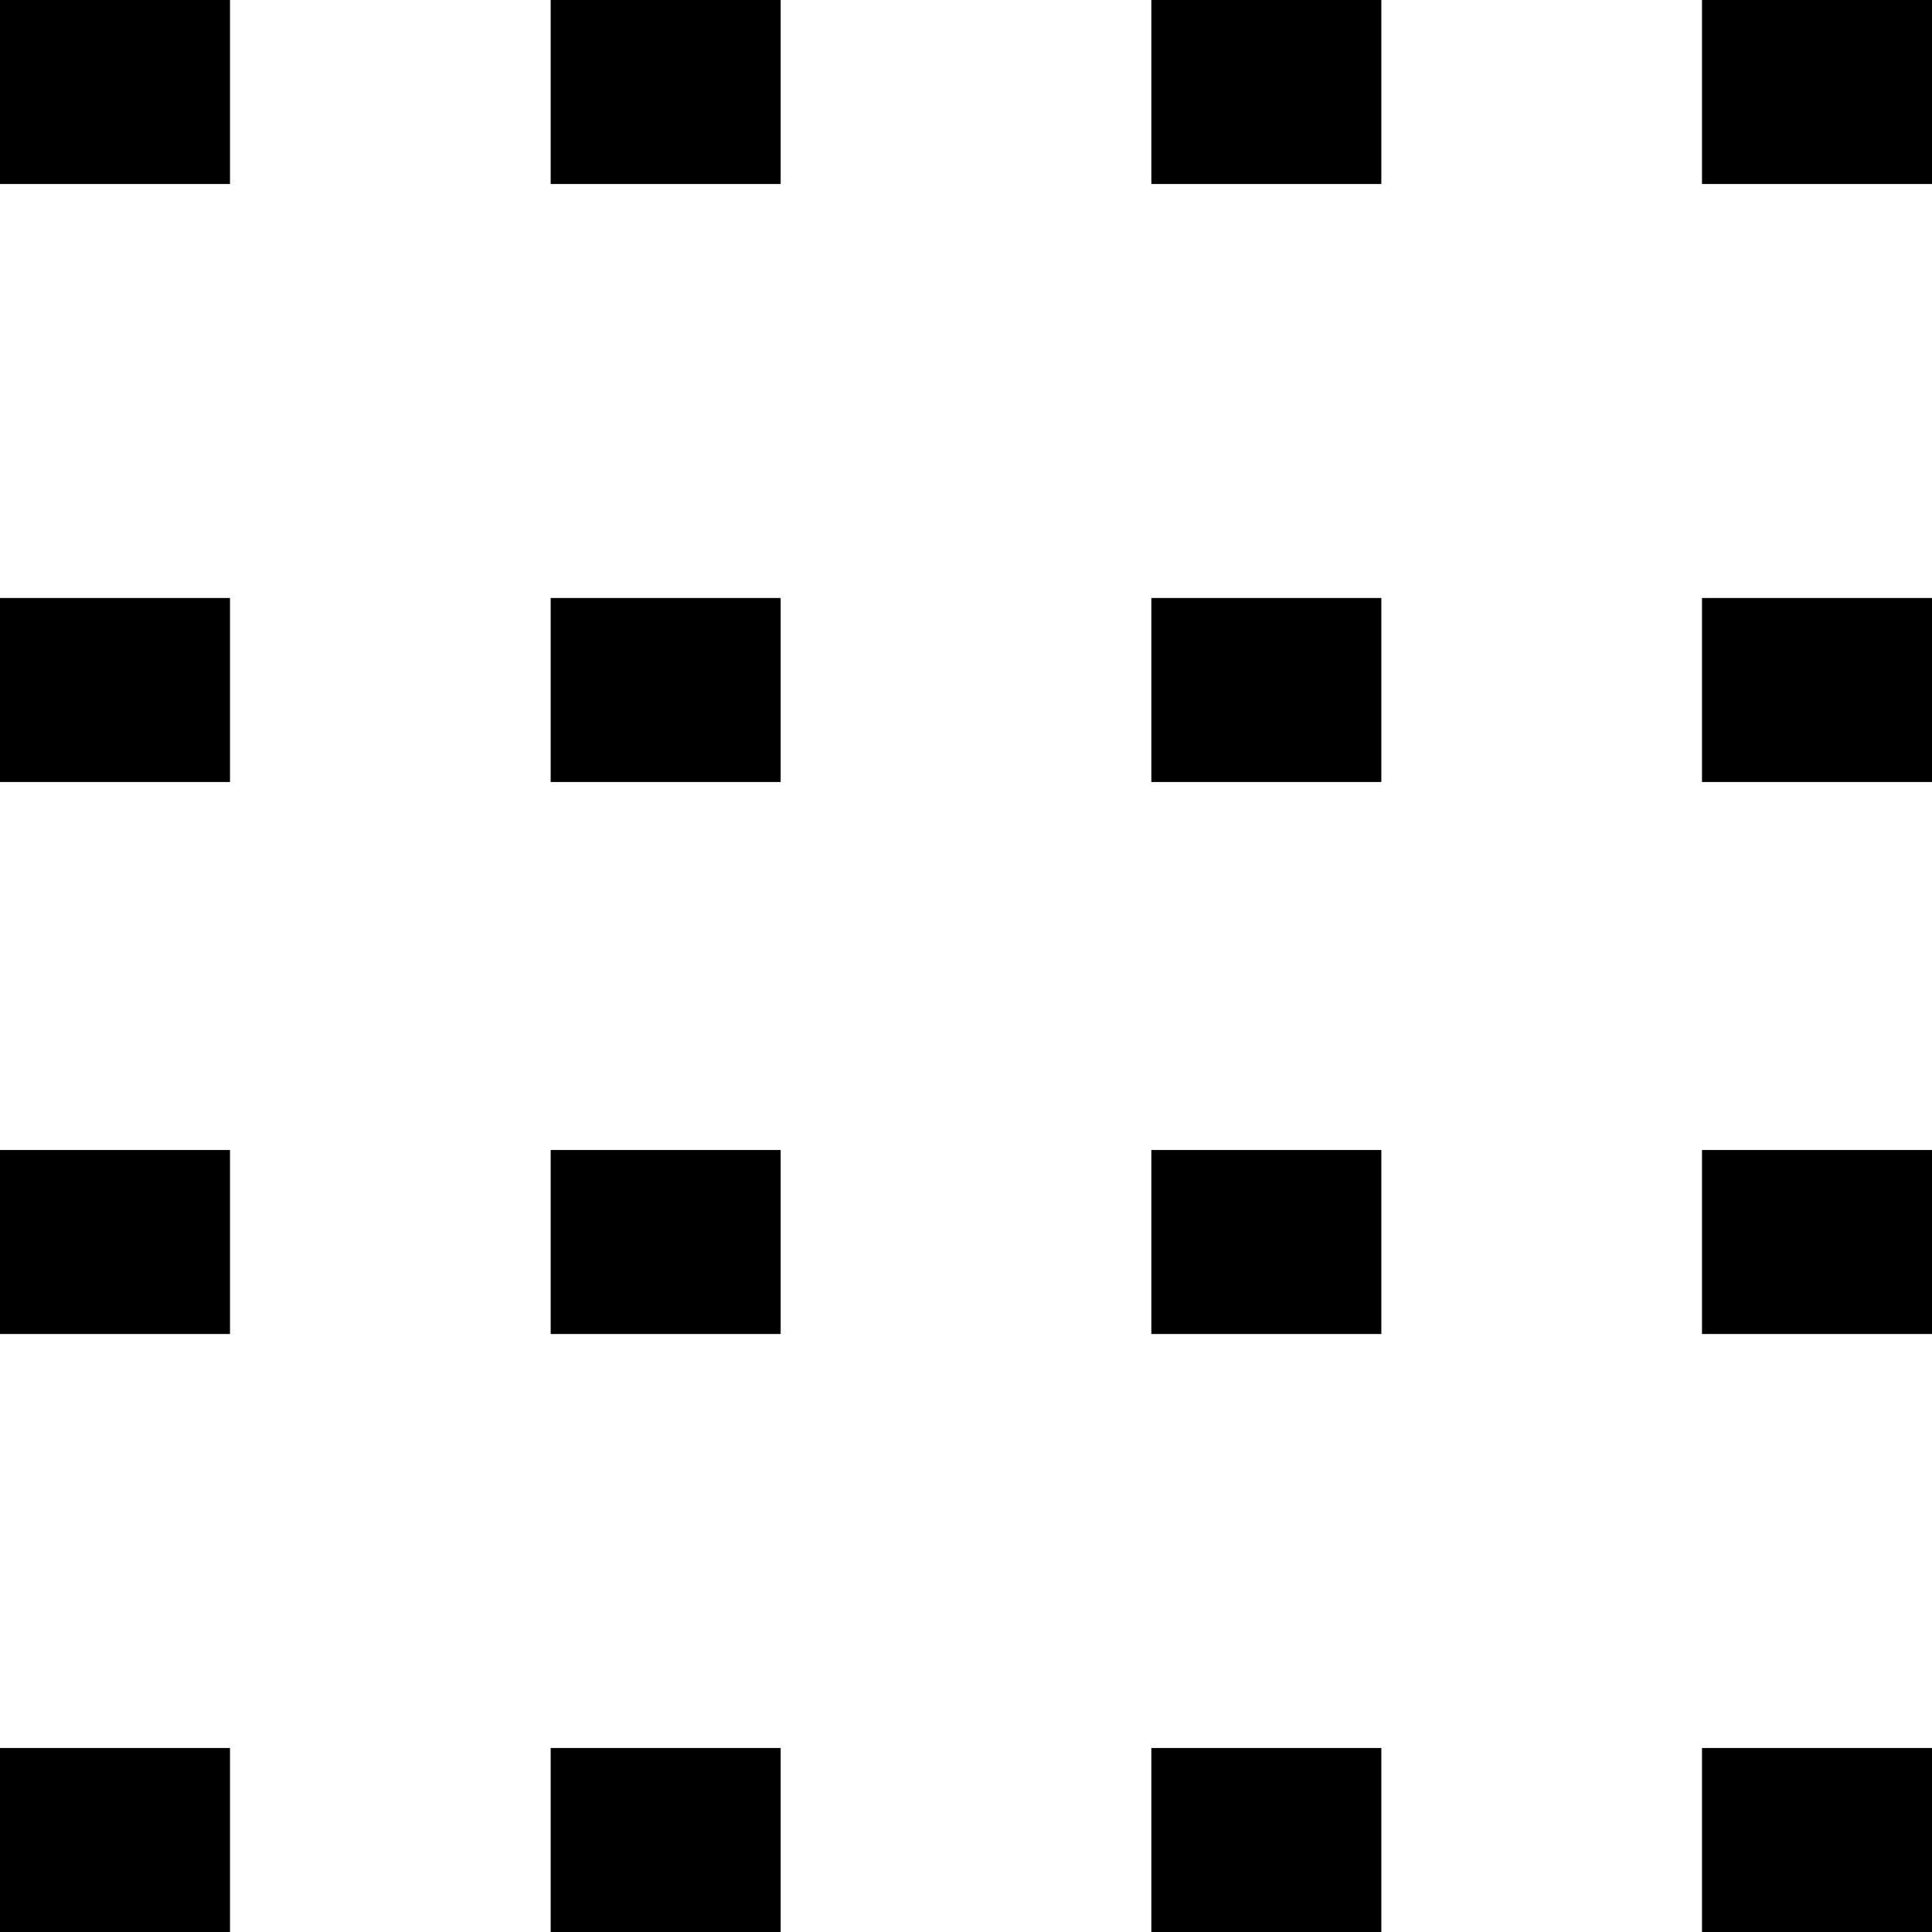
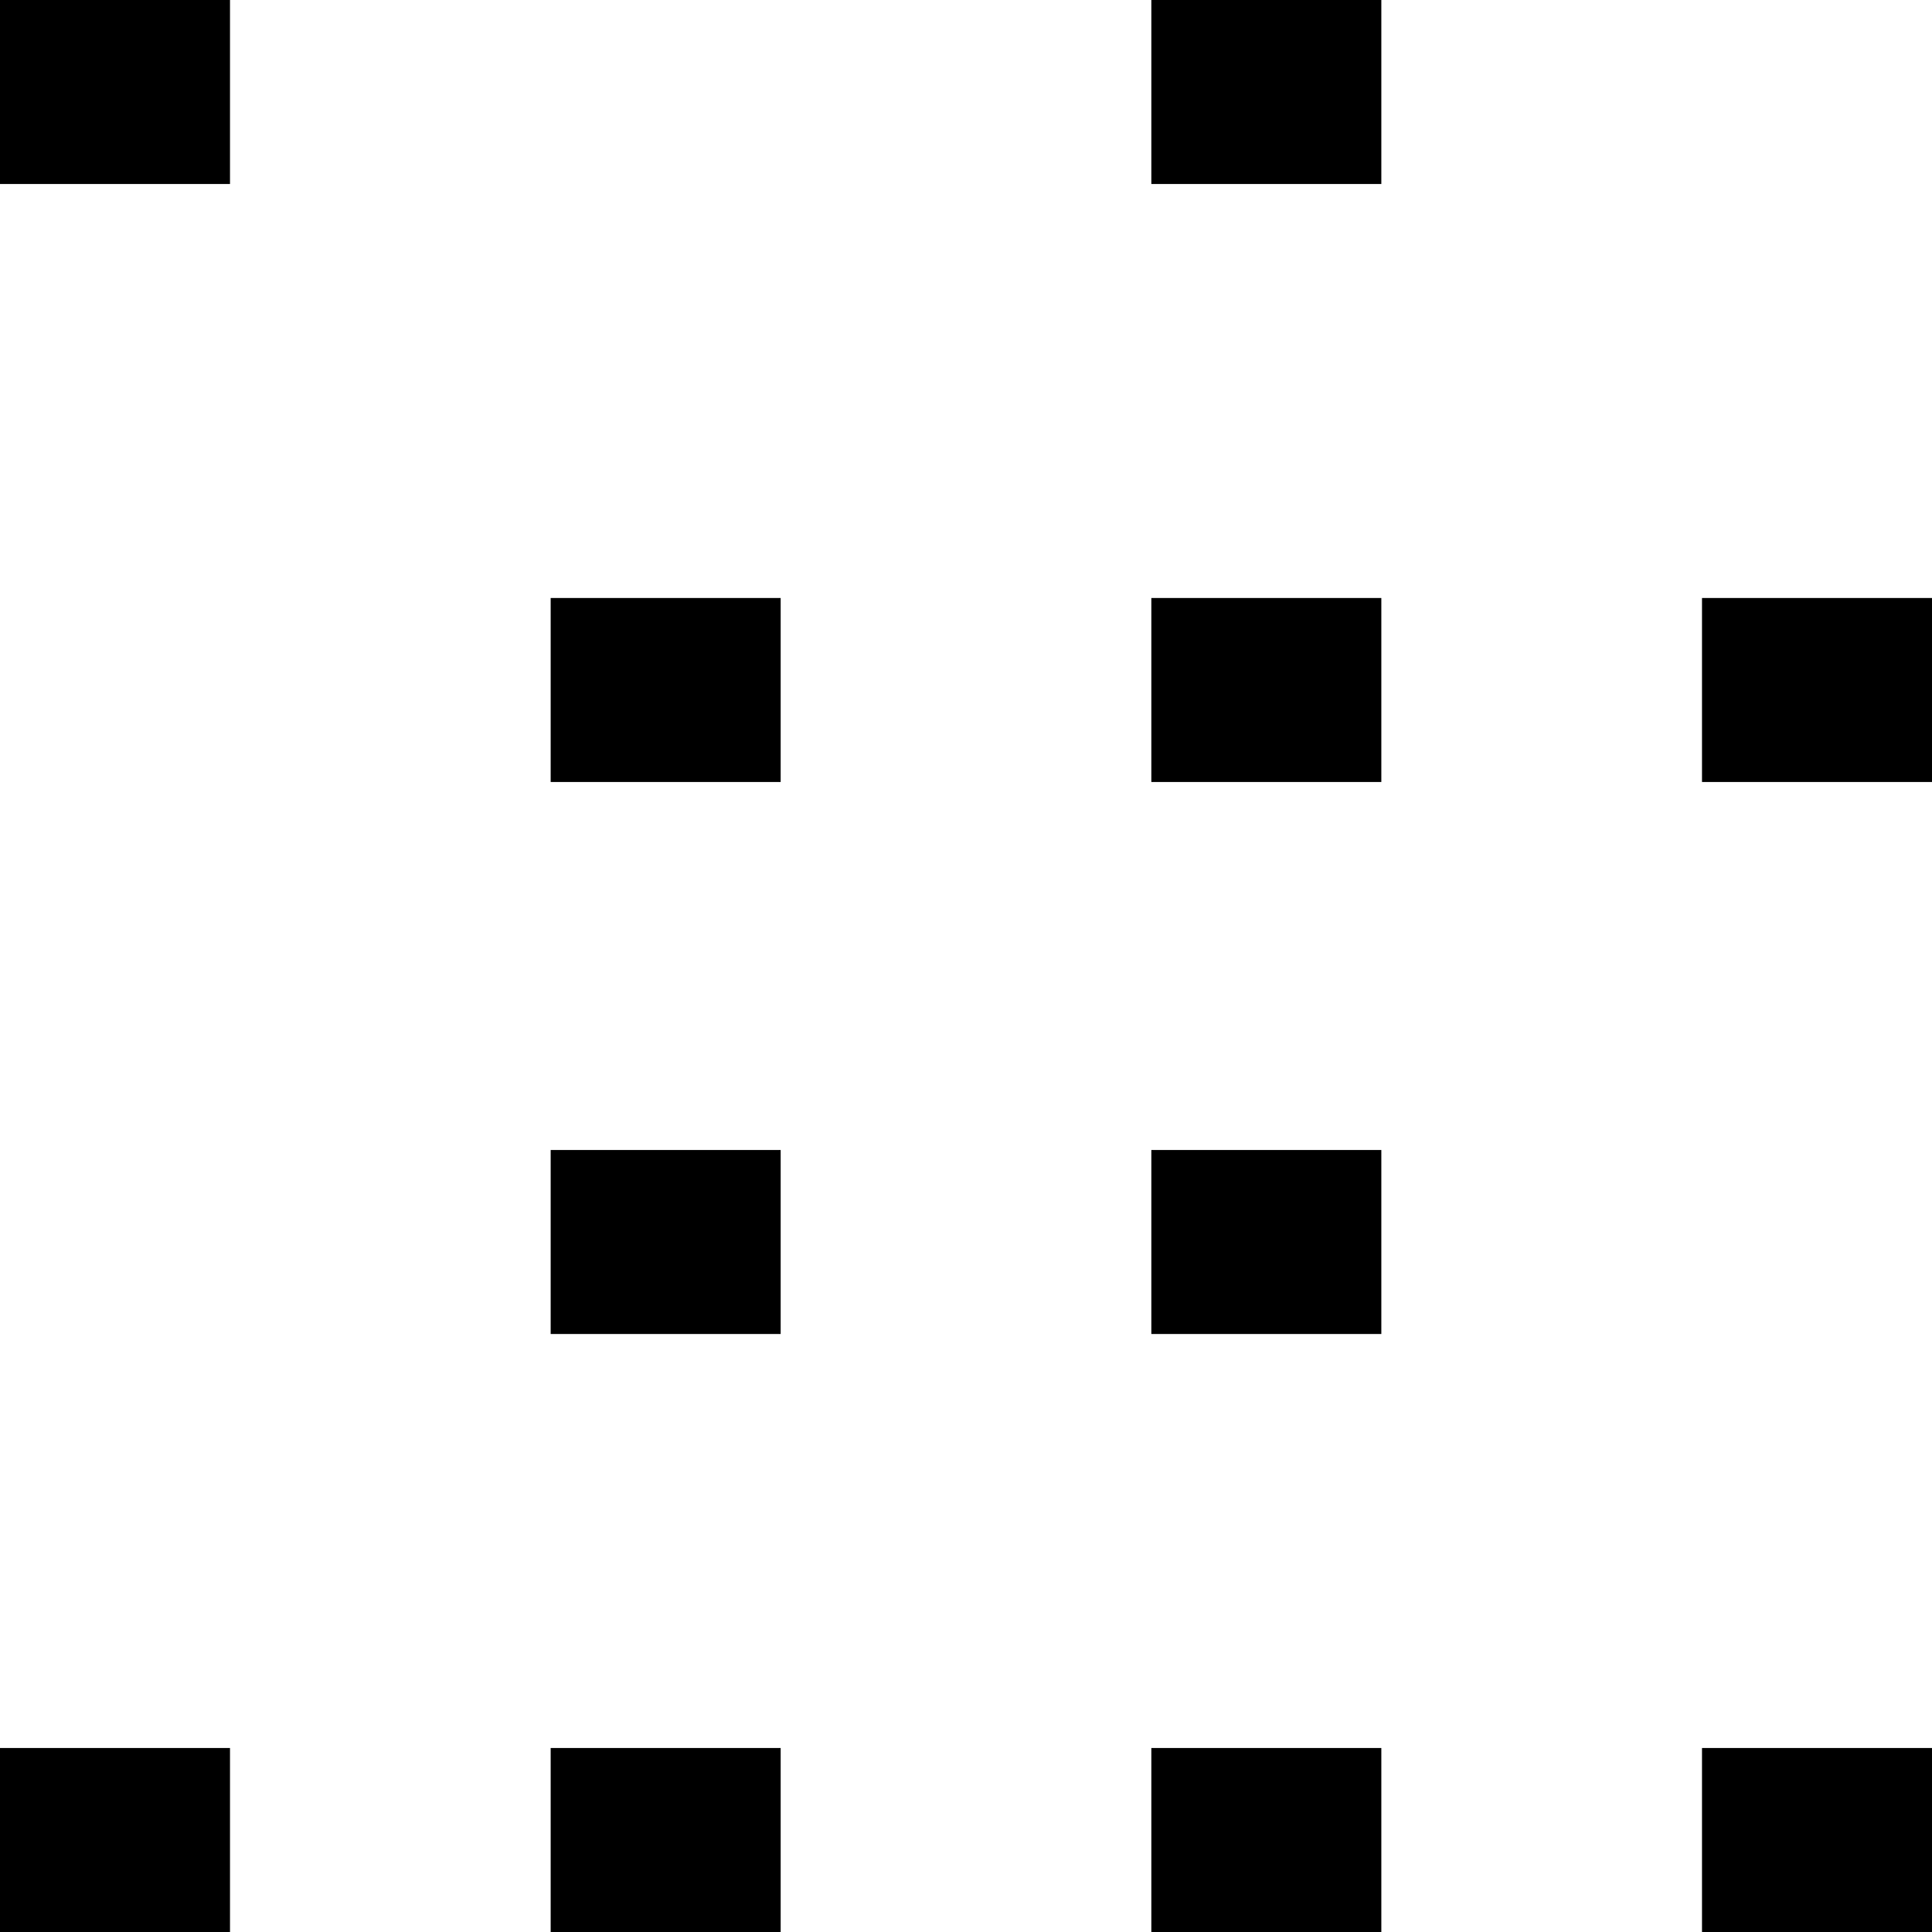
<svg xmlns="http://www.w3.org/2000/svg" id="Group_5044" data-name="Group 5044" width="42" height="42" viewBox="0 0 42 42">
  <g id="Group_5040" data-name="Group 5040">
    <rect id="Rectangle_1794" data-name="Rectangle 1794" width="5" height="4" transform="translate(25.029 25)" />
    <rect id="Rectangle_1796" data-name="Rectangle 1796" width="5" height="4" transform="translate(25.029 38)" />
-     <rect id="Rectangle_1778" data-name="Rectangle 1778" width="5" height="4" transform="translate(0 25)" />
    <rect id="Rectangle_1798" data-name="Rectangle 1798" width="5" height="4" transform="translate(0 38)" />
-     <rect id="Rectangle_1795" data-name="Rectangle 1795" width="5" height="4" transform="translate(37 25)" />
    <rect id="Rectangle_1799" data-name="Rectangle 1799" width="5" height="4" transform="translate(37 38)" />
    <rect id="Rectangle_1783" data-name="Rectangle 1783" width="5" height="4" transform="translate(11.971 25)" />
    <rect id="Rectangle_1797" data-name="Rectangle 1797" width="5" height="4" transform="translate(11.971 38)" />
    <rect id="Rectangle_1789" data-name="Rectangle 1789" width="5" height="4" transform="translate(25.029)" />
    <rect id="Rectangle_1779" data-name="Rectangle 1779" width="5" height="4" />
-     <rect id="Rectangle_1790" data-name="Rectangle 1790" width="5" height="4" transform="translate(37)" />
-     <rect id="Rectangle_1784" data-name="Rectangle 1784" width="5" height="4" transform="translate(11.971)" />
    <rect id="Rectangle_1791" data-name="Rectangle 1791" width="5" height="4" transform="translate(25.029 13)" />
-     <rect id="Rectangle_1781" data-name="Rectangle 1781" width="5" height="4" transform="translate(0 13)" />
    <rect id="Rectangle_1792" data-name="Rectangle 1792" width="5" height="4" transform="translate(37 13)" />
    <rect id="Rectangle_1786" data-name="Rectangle 1786" width="5" height="4" transform="translate(11.971 13)" />
  </g>
</svg>